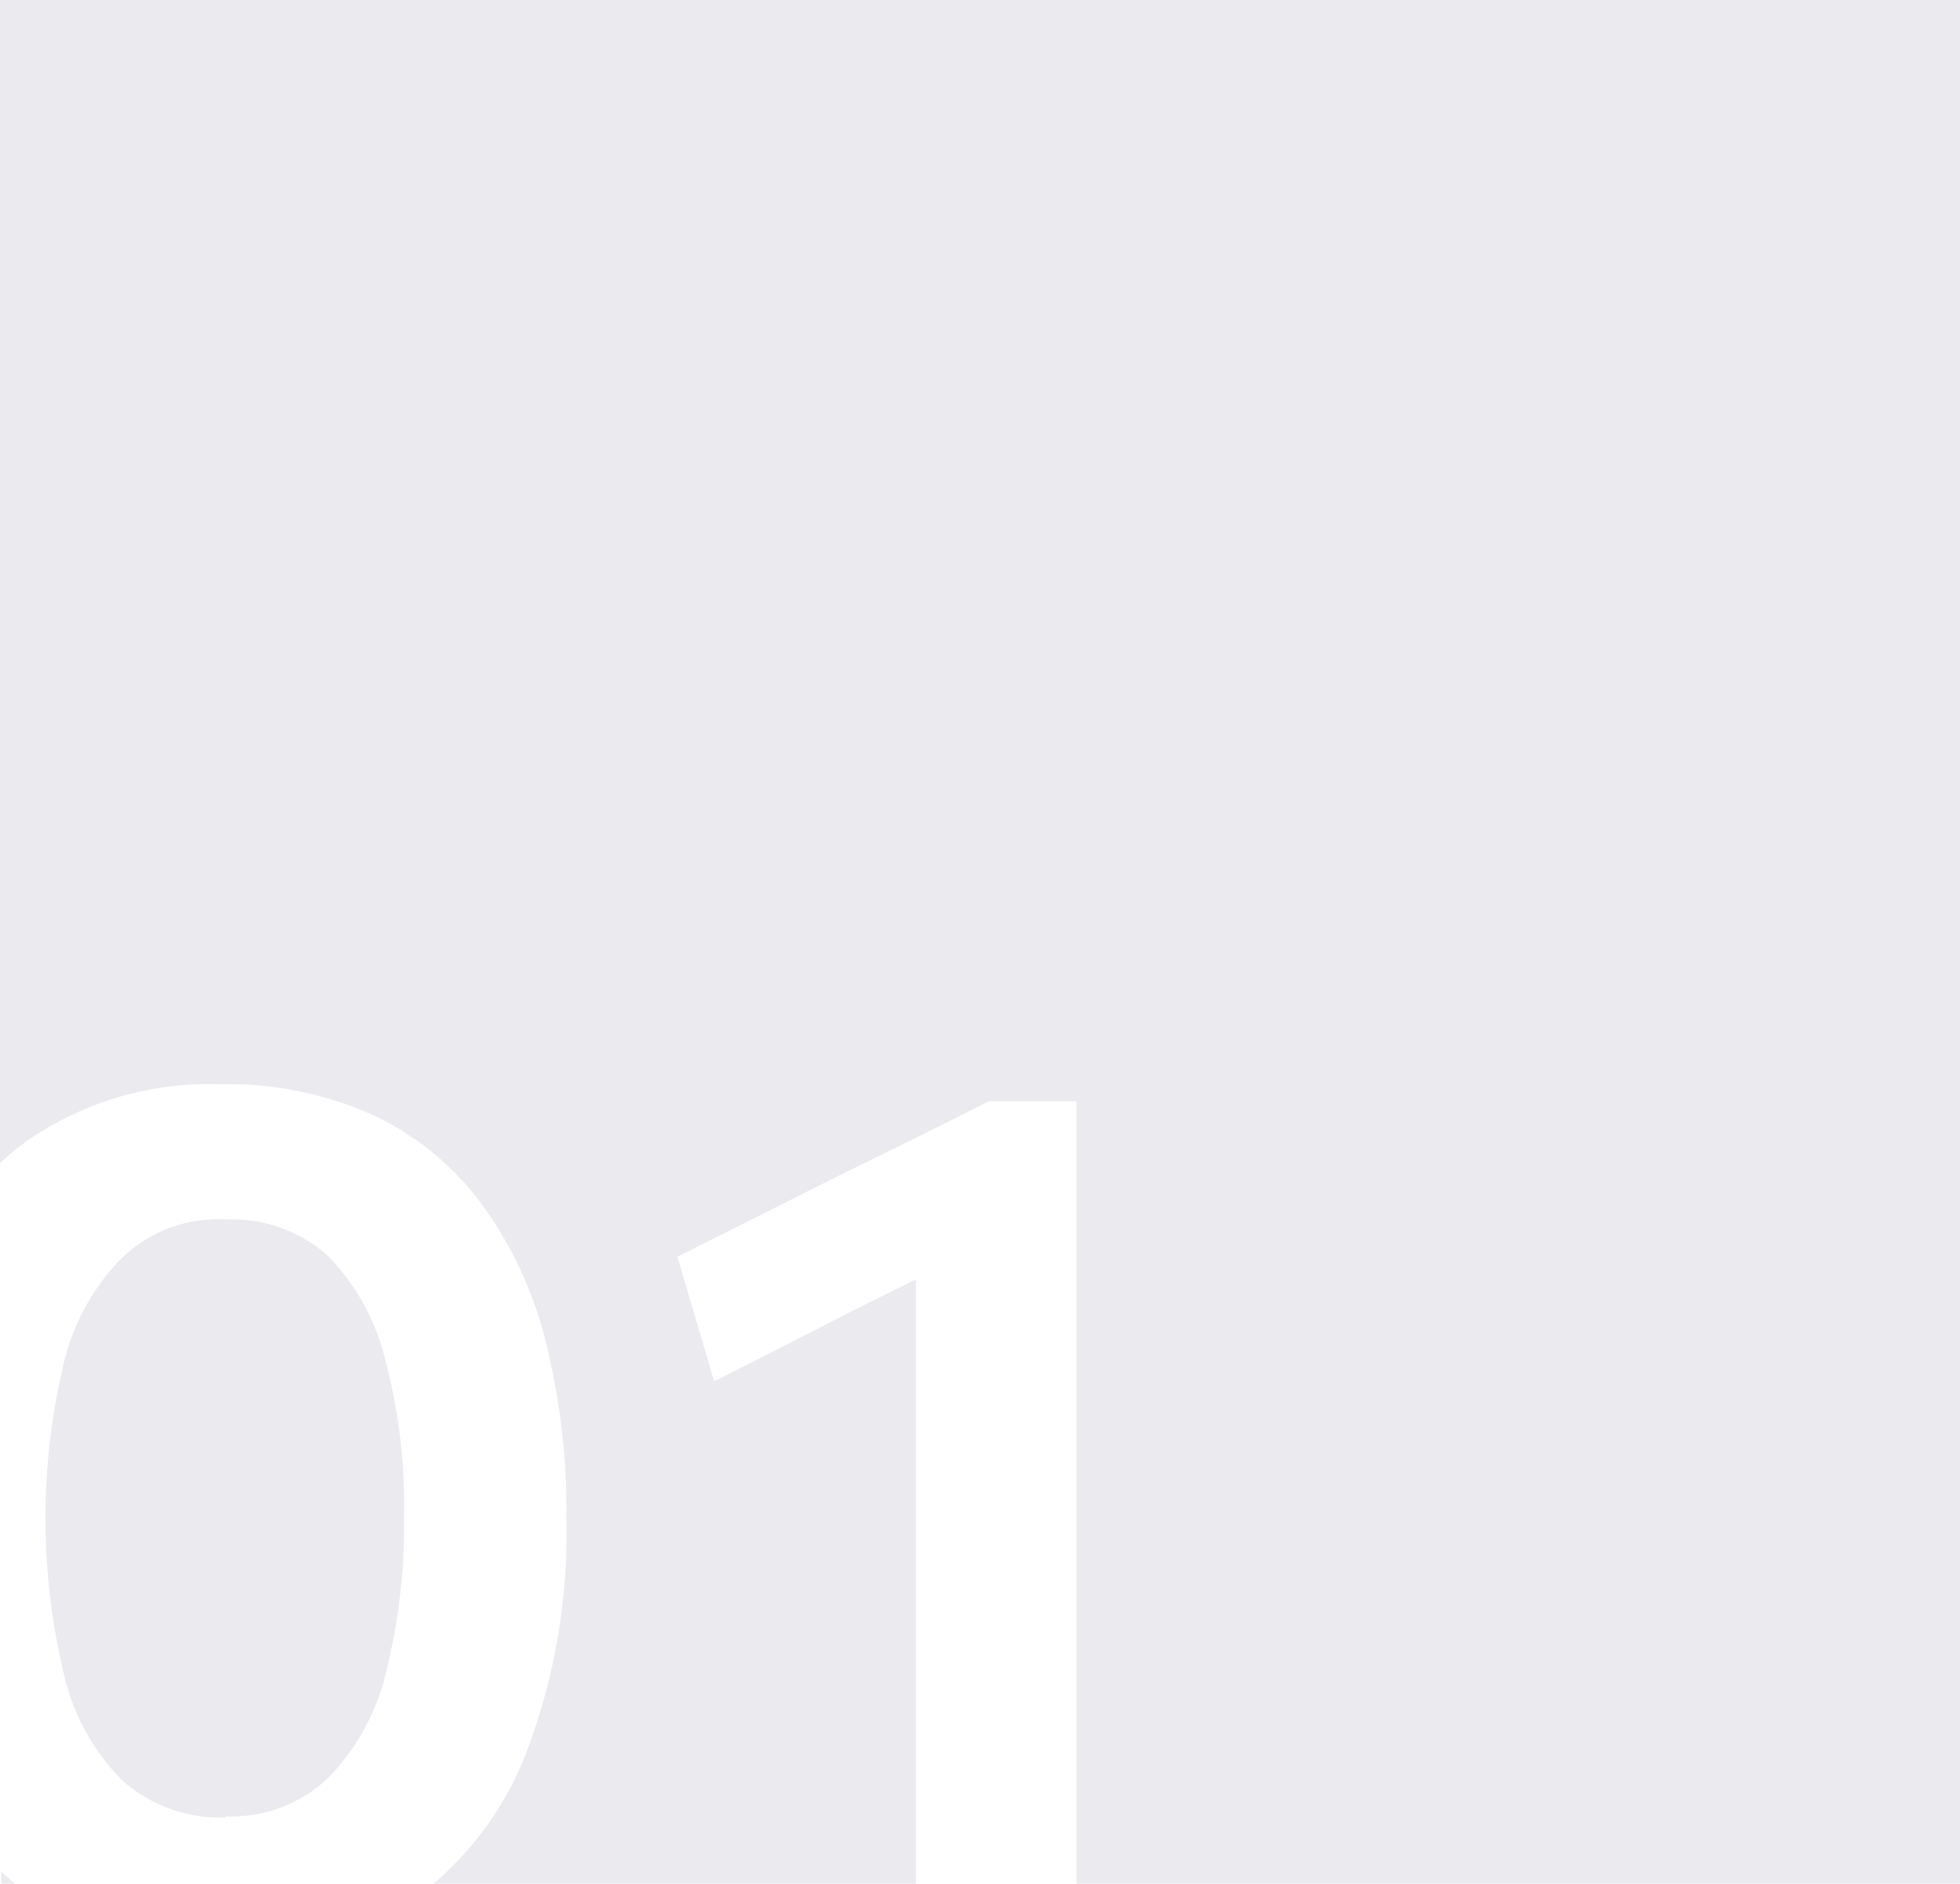
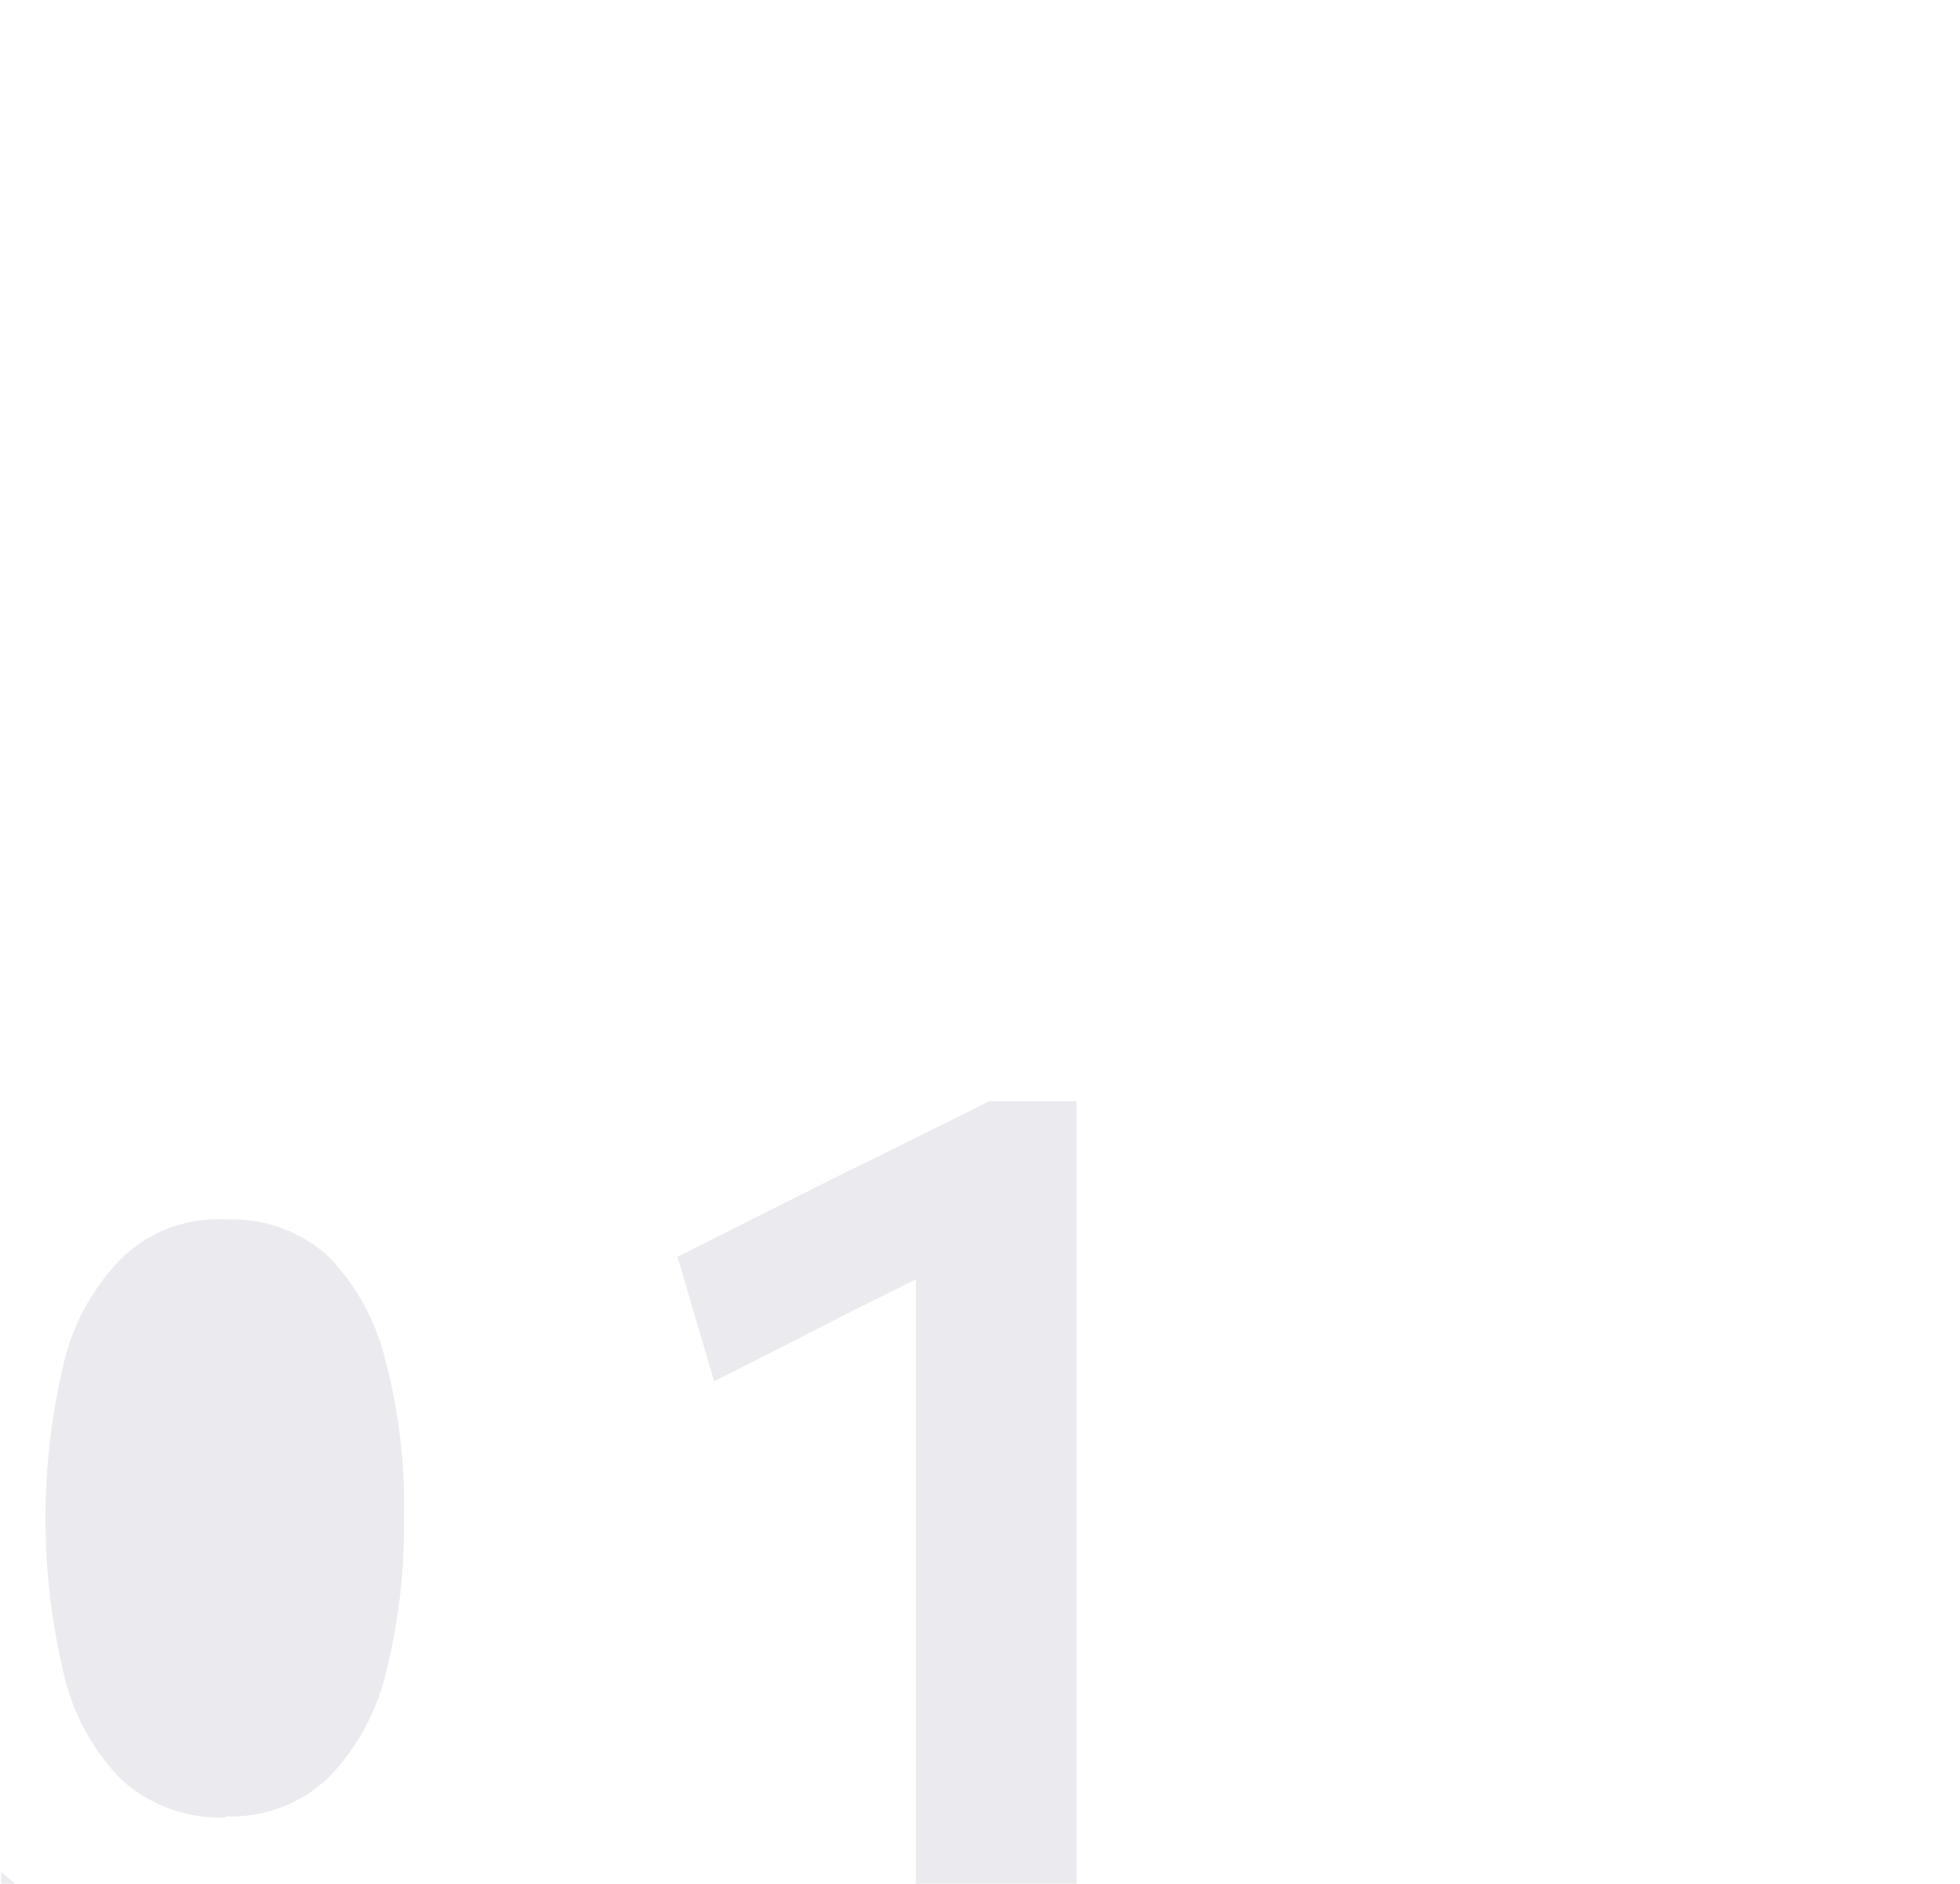
<svg xmlns="http://www.w3.org/2000/svg" id="Слой_1" data-name="Слой 1" viewBox="0 0 68.31 65.65">
  <defs>
    <style>.cls-1{fill:#fff;}.cls-2{fill:#ebebef;fill-rule:evenodd;}</style>
  </defs>
  <title>1_gr</title>
-   <rect class="cls-1" width="68.31" height="65.65" />
-   <path class="cls-2" d="M298,426.51h3v27.27H331.8V388.13H263.48v40.54a9.37,9.37,0,0,1,1-.82,11.14,11.14,0,0,1,6.72-1.93,12.19,12.19,0,0,1,5.36,1.11,9.88,9.88,0,0,1,3.74,3.11,13.65,13.65,0,0,1,2.21,4.79,24.31,24.31,0,0,1,.71,6.1,21.52,21.52,0,0,1-1.33,8,11.34,11.34,0,0,1-3.35,4.79H295.4V432.72l-2.18,1.08q-2.39,1.23-4.85,2.47l-1.28-4.34,5.59-2.81c1.84-.9,3.4-1.67,5.27-2.61Zm-34,27.27h-.48v-.42l.48.42Zm7.32-2.35a4.88,4.88,0,0,0,3.62-1.36,7.86,7.86,0,0,0,2-3.68,21,21,0,0,0,.62-5.36,19.76,19.76,0,0,0-.65-5.5,7.82,7.82,0,0,0-2-3.63,5,5,0,0,0-3.54-1.27A4.81,4.81,0,0,0,267.7,432a7.75,7.75,0,0,0-2,3.65,23.28,23.28,0,0,0,0,10.8,7.71,7.71,0,0,0,2,3.69,5.11,5.11,0,0,0,3.66,1.33Z" transform="translate(-263.48 -388.13)" />
+   <path class="cls-2" d="M298,426.51h3v27.27H331.8V388.13v40.54a9.37,9.37,0,0,1,1-.82,11.14,11.14,0,0,1,6.72-1.93,12.19,12.19,0,0,1,5.36,1.11,9.88,9.88,0,0,1,3.74,3.11,13.65,13.65,0,0,1,2.21,4.79,24.31,24.31,0,0,1,.71,6.1,21.52,21.52,0,0,1-1.33,8,11.34,11.34,0,0,1-3.35,4.79H295.4V432.72l-2.18,1.08q-2.39,1.23-4.85,2.47l-1.28-4.34,5.59-2.81c1.84-.9,3.4-1.67,5.27-2.61Zm-34,27.27h-.48v-.42l.48.42Zm7.32-2.35a4.88,4.88,0,0,0,3.62-1.36,7.86,7.86,0,0,0,2-3.68,21,21,0,0,0,.62-5.36,19.76,19.76,0,0,0-.65-5.5,7.82,7.82,0,0,0-2-3.63,5,5,0,0,0-3.54-1.27A4.81,4.81,0,0,0,267.7,432a7.75,7.75,0,0,0-2,3.65,23.28,23.28,0,0,0,0,10.8,7.71,7.71,0,0,0,2,3.69,5.11,5.11,0,0,0,3.66,1.33Z" transform="translate(-263.48 -388.13)" />
</svg>